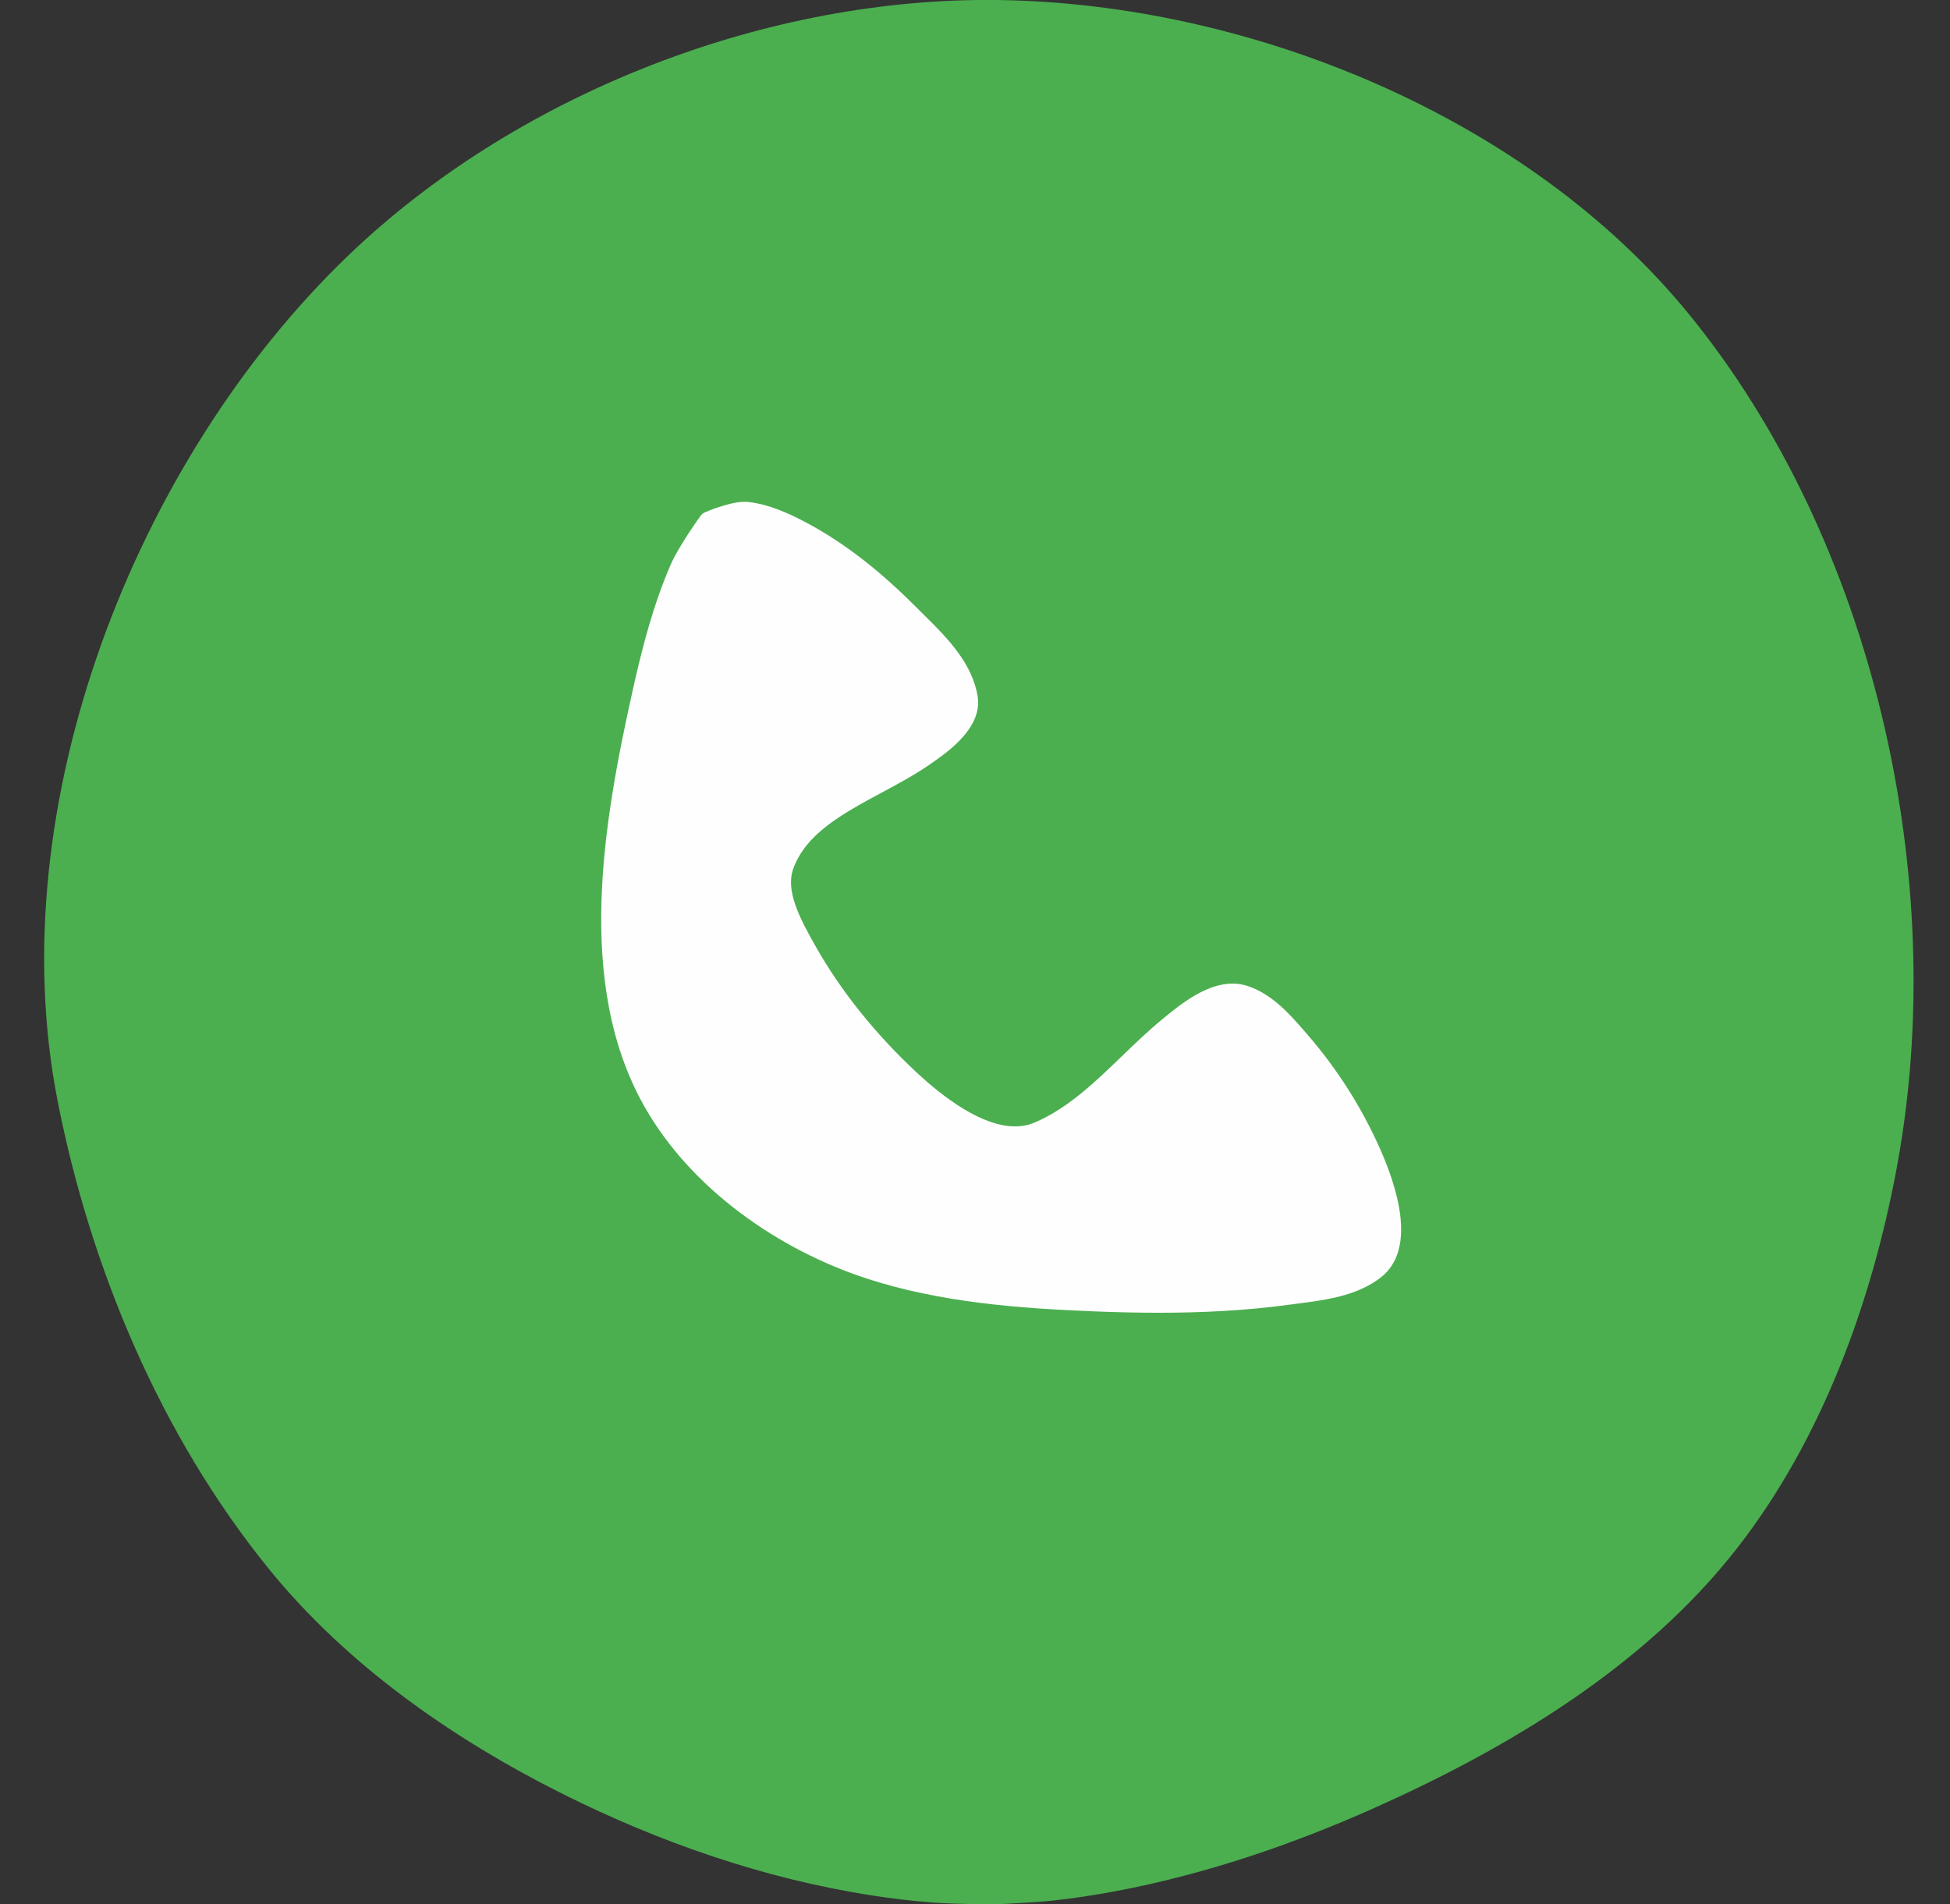
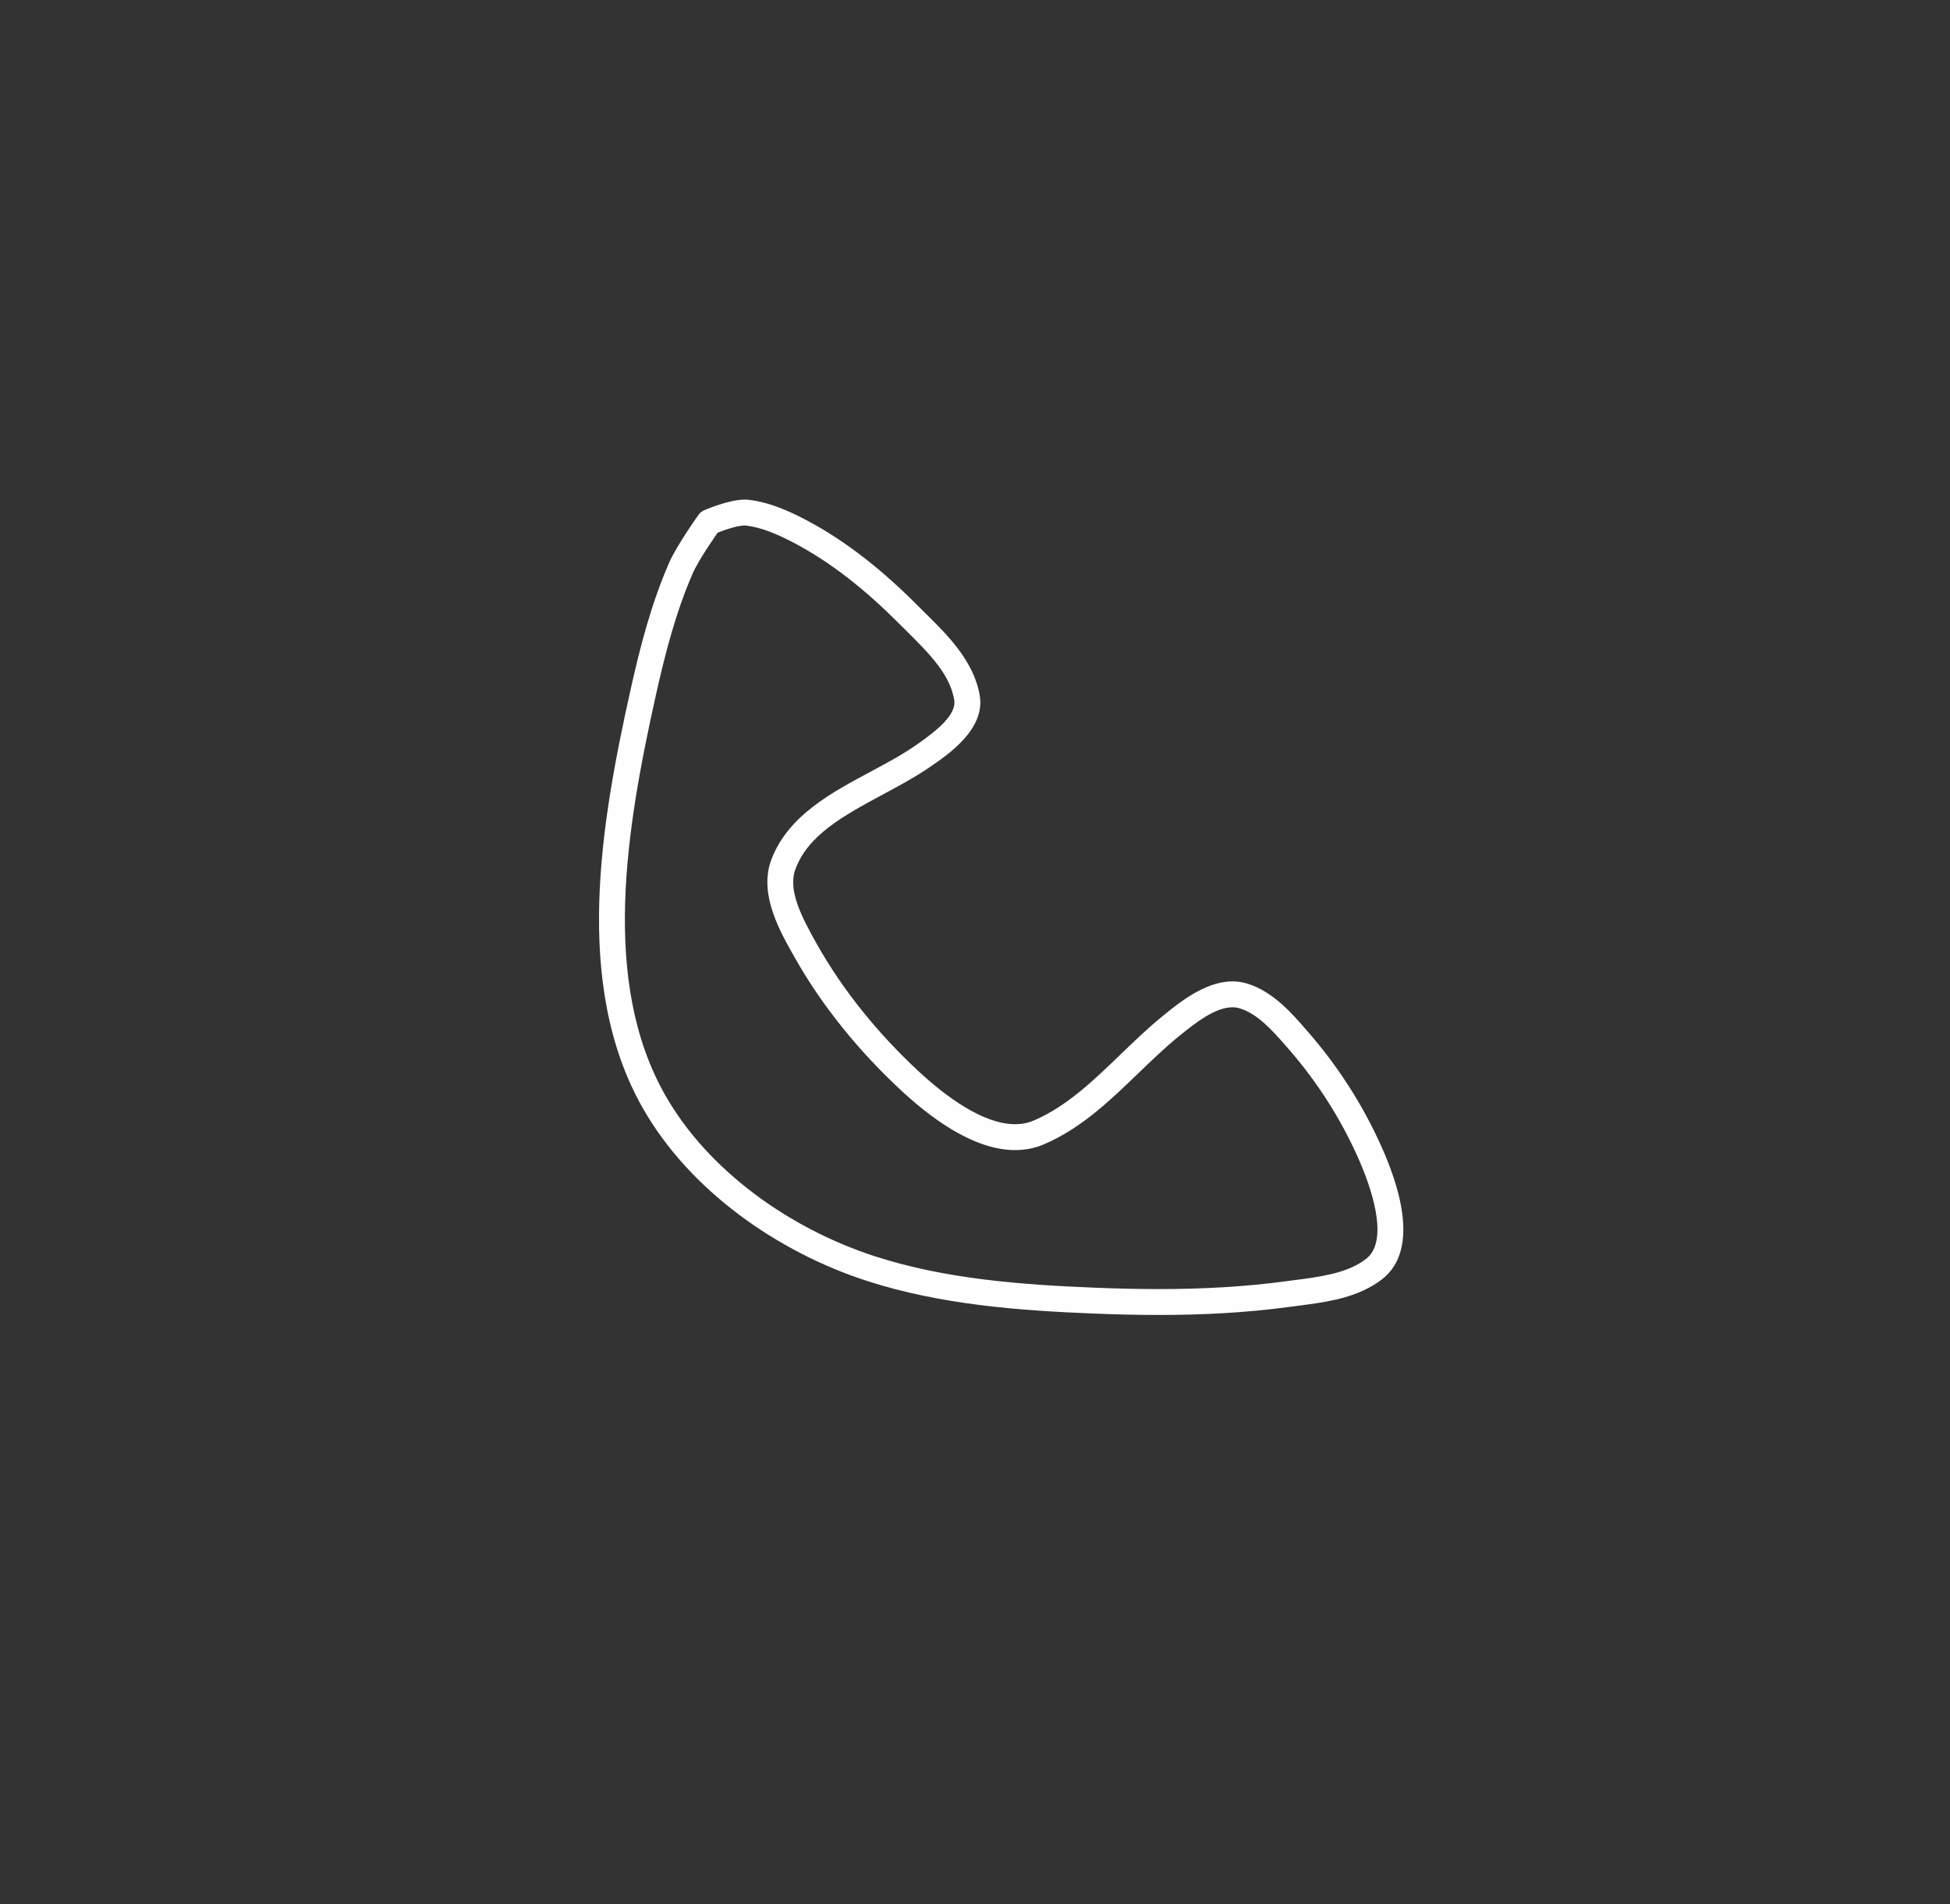
<svg xmlns="http://www.w3.org/2000/svg" height="433.1" preserveAspectRatio="xMidYMid meet" version="1.0" viewBox="420.4 163.0 443.5 433.1" width="443.5" zoomAndPan="magnify">
  <rect x="420.4" y="163.0" width="443.5" height="433.1" fill="#333333" stroke="none" />
  <g>
    <g fill="#fefefe" id="change1_1">
      <path d="M584.09,283.48L584.09,283.48C584.02,283.578,579.416,290.029,577.929,293.45L577.929,293.45C574.134,302.18,571.697,311.552,569.575,321.081L569.575,321.081C562.796,351.531,557.012,386.135,571.647,411.993L571.647,411.993C581.45,429.313,600.157,442.505,619.415,448.731L619.415,448.731C635.304,453.867,652.414,455.185,669.504,455.869L669.504,455.869C674.301,456.061,679.098,456.177,683.893,456.177L683.893,456.177C693.563,456.177,703.193,455.703,712.684,454.422L712.684,454.422C713.378,454.328,714.086,454.237,714.779,454.148L714.779,454.148C715.482,454.058,716.198,453.966,716.895,453.872L716.895,453.872C722.51,453.114,727.452,452.122,731.099,449.311L731.099,449.311C735.859,445.642,733.3,435.443,729.397,426.584L729.397,426.584C725.457,417.64,720.087,409.203,713.676,401.815L713.676,401.815C713.633,401.765,713.388,401.483,713.345,401.433L713.345,401.433L713.01,401.047L713.011,401.048C709.522,397.027,706.333,393.587,702.388,392.343L702.388,392.343C701.845,392.172,701.284,392.09,700.7,392.09L700.7,392.09C696.893,392.09,692.532,395.385,688.23,398.919L688.23,398.919C685.188,401.419,682.295,404.205,679.298,407.094L679.298,407.094C676.329,409.956,673.262,412.914,670,415.594L670,415.594C666.338,418.602,662.353,421.328,657.813,423.263L657.813,423.263C655.677,424.174,653.471,424.569,651.271,424.569L651.271,424.569C641.425,424.569,631.355,416.615,625.023,410.693L625.023,410.693C615.713,401.986,607.401,391.874,601.102,380.692L601.102,380.692C598.039,375.255,592.887,366.533,595.778,358.661L595.778,358.661C599.514,348.487,609.756,343.149,618.396,338.513L618.396,338.513C622.076,336.539,625.557,334.667,628.599,332.568L628.569,332.588L628.572,332.587L628.601,332.566C633.855,328.941,637.953,325.442,637.427,322.204L637.427,322.204C636.491,316.444,631.82,311.682,626.542,306.473L626.542,306.473C625.957,305.895,625.338,305.284,624.761,304.705L624.761,304.705C617.571,297.492,609.605,290.967,600.768,286.359L600.768,286.359C597.164,284.48,593.622,282.953,590.058,282.527L590.058,282.527C589.997,282.519,589.907,282.513,589.786,282.513L589.786,282.513C587.449,282.513,583.055,284.384,582.879,284.461L584.09,283.48 M579.304,280.05C579.612,279.62,580.03,279.281,580.515,279.069L580.515,279.069C580.339,279.146,585.96,276.625,589.786,276.625L589.786,276.625C590.1,276.625,590.428,276.641,590.758,276.68L590.758,276.68C595.423,277.239,599.745,279.185,603.49,281.138L603.49,281.138C613.038,286.117,621.484,293.077,628.931,300.548L628.931,300.548C629.49,301.109,630.089,301.7,630.679,302.283L630.679,302.283C635.583,307.124,641.936,313.245,643.239,321.26L643.239,321.26C644.492,328.972,635.824,334.736,631.945,337.412L631.975,337.392L631.973,337.393L631.943,337.414C628.581,339.734,624.799,341.759,621.18,343.701L621.18,343.701C611.98,348.639,604.124,353.013,601.305,360.691L601.305,360.691C599.546,365.48,602.674,371.488,606.232,377.802L606.232,377.802C612.195,388.387,620.108,398.035,629.045,406.393L629.045,406.393C635.518,412.447,644.018,418.681,651.271,418.681L651.271,418.681C652.755,418.681,654.166,418.418,655.504,417.847L655.504,417.847C659.357,416.204,662.86,413.84,666.262,411.045L666.262,411.045C669.313,408.538,672.213,405.745,675.212,402.854L675.212,402.854C678.179,399.995,681.239,397.043,684.493,394.37L684.493,394.37C688.265,391.27,694.358,386.202,700.699,386.202L700.699,386.202C701.844,386.202,703.004,386.364,704.159,386.728L704.159,386.728C709.953,388.555,714.178,393.408,717.459,397.19L717.46,397.191L717.794,397.576L717.794,397.576C717.765,397.543,718.153,397.99,718.123,397.956L718.123,397.956C724.914,405.783,730.604,414.719,734.785,424.21L734.785,424.21C737.94,431.371,743.799,446.957,734.694,453.975L734.694,453.975C729.66,457.855,723.226,458.958,717.682,459.707L717.682,459.707C716.973,459.802,716.22,459.899,715.53,459.988L715.53,459.988C714.829,460.078,714.147,460.166,713.472,460.257L713.471,460.257C703.653,461.582,693.75,462.065,683.892,462.065L683.892,462.065C679.004,462.065,674.126,461.946,669.269,461.752L669.269,461.752C652.123,461.066,634.316,459.736,617.604,454.333L617.604,454.333C597.279,447.763,577.21,433.776,566.523,414.893L566.523,414.893C550.608,386.775,557.129,349.892,563.828,319.802L563.828,319.802C565.97,310.182,568.503,300.363,572.529,291.102L572.529,291.102C574.322,286.976,579.373,279.953,579.304,280.05 Z" />
    </g>
    <g fill="#4baf4f" id="change2_1">
-       <path d="M646.236,596.127L646.236,596.127C646.27,596.128,637.301,596.048,632.768,595.714L632.768,595.714C628.095,595.37,623.44,594.815,618.83,594.105L618.83,594.105C594.365,590.339,570.46,582.039,548.412,571.014L548.412,571.014C523.472,558.542,499.386,541.773,481.626,519.917L481.626,519.917C456.97,489.575,440.959,451.457,433.478,413.254L433.478,413.254C420.412,346.531,450.856,267.852,499.701,221.022L499.701,221.022C537.316,184.959,592.729,162.99,644.913,162.99L644.913,162.99C645.692,162.99,646.472,162.995,647.249,163.005L647.249,163.005C704.639,163.73,767.844,189.597,804.364,234.252L804.364,234.252C846.6,285.896,863.954,362.886,851.836,428.347L851.836,428.347C846.154,459.035,834.84,490.291,815.45,515.145L815.45,515.145C794.602,541.868,763.853,560.348,733.397,574.002L733.397,574.002C714.538,582.457,694.651,589.251,674.242,593.097L674.274,593.091L674.271,593.091L674.239,593.098C669.527,593.986,664.772,594.724,659.979,595.244L659.979,595.244C655.415,595.74,646.349,596.126,646.388,596.125C646.337,596.127,646.287,596.128,646.236,596.127L646.236,596.127 M646.289,590.24L646.136,590.242C646.169,590.241,655.015,589.861,659.343,589.391L659.343,589.391C663.96,588.889,668.559,588.176,673.148,587.312L673.116,587.318L673.119,587.317L673.151,587.311C693.013,583.568,712.454,576.938,730.989,568.629L730.989,568.629C761.1,555.13,790.827,537.134,810.807,511.523L810.807,511.523C829.438,487.642,840.475,457.366,846.046,427.275L846.046,427.275C857.876,363.374,840.857,288.174,799.806,237.979L799.806,237.979C764.566,194.89,703.128,169.599,647.175,168.892L647.175,168.892C646.42,168.883,645.67,168.878,644.913,168.878L644.913,168.878C594.224,168.878,540.278,190.276,503.776,225.272L503.776,225.272C456.136,270.947,426.635,347.673,439.256,412.123L439.256,412.123C446.585,449.551,462.249,486.735,486.196,516.204L486.196,516.204C503.267,537.212,526.585,553.516,551.046,565.747L551.046,565.747C572.643,576.547,595.963,584.628,619.726,588.286L619.726,588.286C624.203,588.975,628.703,589.51,633.2,589.842L633.2,589.842C637.499,590.158,646.255,590.239,646.289,590.24 Z" />
-     </g>
+       </g>
    <g fill="#4baf4f" id="change2_2">
-       <path d="M589.786,277.125C590.083,277.125,590.389,277.14,590.695,277.177L590.724,277.179L590.718,277.179C595.283,277.73,599.531,279.638,603.259,281.582C612.747,286.529,621.151,293.451,628.577,300.901C628.593,300.917,628.61,300.932,628.627,300.945L628.621,300.945C629.153,301.478,629.773,302.091,630.327,302.638C630.327,302.639,630.327,302.639,630.327,302.639L630.642,302.949L630.964,303.267C635.787,308.027,641.529,313.855,642.745,321.34C643.908,328.495,636.048,333.979,631.946,336.805L631.946,336.805C631.874,336.855,631.759,336.934,631.691,336.981L631.694,336.982L631.688,336.982C631.687,336.982,631.687,336.983,631.686,336.984L631.685,336.984L631.656,337.004L631.656,337.004C628.351,339.284,624.632,341.282,621.037,343.212L621.037,343.212L620.944,343.262L620.942,343.262C611.792,348.172,603.733,352.629,600.836,360.518C600.827,360.543,600.82,360.568,600.815,360.593L600.809,360.593C599.013,365.632,602.3,371.843,605.796,378.048C605.796,378.048,605.796,378.048,605.796,378.048C611.788,388.683,619.735,398.37,628.703,406.758C635.164,412.8,643.797,419.181,651.271,419.181C652.816,419.181,654.294,418.906,655.7,418.307L655.7,418.307C659.612,416.639,663.156,414.244,666.579,411.432C666.58,411.432,666.58,411.432,666.58,411.431L666.579,411.431C669.648,408.91,672.563,406.102,675.559,403.214L675.559,403.214L675.606,403.169L675.605,403.169L675.734,403.045L675.734,403.045C678.648,400.237,681.639,397.361,684.81,394.756L684.81,394.756L684.941,394.648L685.075,394.538L685.075,394.538C688.901,391.394,694.717,386.702,700.699,386.702C701.797,386.702,702.906,386.857,704.009,387.205C709.646,388.983,713.783,393.717,717.081,397.517L717.083,397.519L717.081,397.518L717.415,397.904C717.433,397.924,717.452,397.943,717.472,397.96L717.465,397.96C717.551,398.059,717.723,398.258,717.74,398.278C717.759,398.301,717.779,398.321,717.801,398.34L717.794,398.34C724.532,406.116,730.177,414.99,734.328,424.412C737.545,431.716,743.125,446.845,734.389,453.58L734.387,453.58C729.471,457.368,723.164,458.462,717.615,459.212L717.608,459.212C716.921,459.305,716.136,459.406,715.466,459.492L715.466,459.492C714.763,459.582,714.101,459.667,713.419,459.76L713.412,459.76C713.41,459.761,713.407,459.761,713.405,459.761C703.615,461.083,693.734,461.565,683.892,461.565C679.012,461.565,674.141,461.447,669.289,461.252C652.147,460.566,634.401,459.238,617.758,453.858C597.523,447.317,577.57,433.397,566.958,414.647C551.152,386.72,557.61,350.031,564.316,319.911C566.456,310.299,568.981,300.518,572.987,291.302C574.728,287.296,579.62,280.466,579.708,280.346L579.711,280.342L579.71,280.342C579.965,279.986,580.311,279.705,580.711,279.53C580.715,279.528,580.718,279.527,580.721,279.525L580.718,279.525C580.86,279.461,586.187,277.125,589.786,277.125 Z M644.913,168.378C594.097,168.378,540.027,189.825,503.43,224.912C455.688,270.684,426.107,347.576,438.765,412.219C446.107,449.713,461.801,486.976,485.808,516.519C502.938,537.6,526.321,553.942,550.822,566.195C572.457,577.013,595.827,585.113,619.65,588.78C624.138,589.471,628.652,590.008,633.163,590.34C637.234,590.64,645.253,590.729,646.192,590.74L646.192,590.74C646.199,590.74,646.202,590.74,646.202,590.74L646.201,590.74C646.203,590.74,646.204,590.74,646.206,590.74C646.208,590.74,646.21,590.74,646.212,590.74C646.229,590.74,646.245,590.739,646.26,590.738L646.254,590.738C647.215,590.695,655.309,590.332,659.397,589.888L659.397,589.888C664.019,589.386,668.621,588.673,673.211,587.81C673.213,587.809,673.216,587.809,673.218,587.808L673.214,587.808L673.246,587.802L673.246,587.802C693.153,584.05,712.632,577.406,731.193,569.085C761.333,555.573,791.148,537.536,811.202,511.831C829.897,487.867,840.957,457.508,846.538,427.366C858.392,363.333,841.345,287.981,800.193,237.663C764.845,194.441,703.256,169.101,647.181,168.392C646.421,168.383,645.675,168.378,644.913,168.378 Z" />
-     </g>
+       </g>
    <g fill="#fefefe" id="change1_2">
-       <path d="M589.786,282.013C587.876,282.013,584.772,283.162,583.417,283.701C583.292,283.751,583.197,283.846,583.145,283.962L583.139,283.962C581.874,285.779,578.679,290.47,577.47,293.25C573.655,302.026,571.211,311.436,569.087,320.973C562.315,351.392,556.468,386.189,571.212,412.239C581.09,429.692,599.912,442.952,619.261,449.206C635.221,454.366,652.39,455.684,669.484,456.368C674.286,456.56,679.091,456.677,683.893,456.677C693.579,456.677,703.232,456.202,712.751,454.918C712.753,454.918,712.756,454.918,712.758,454.917L712.751,454.917C713.426,454.826,714.126,454.736,714.803,454.649L714.803,454.649L714.843,454.644L714.843,454.644L715.064,454.615C715.709,454.533,716.323,454.453,716.961,454.368C716.964,454.368,716.966,454.367,716.969,454.367L716.962,454.367C722.57,453.61,727.639,452.609,731.404,449.708C731.405,449.708,731.405,449.708,731.406,449.707L731.404,449.707C736.534,445.754,733.693,435.096,729.855,426.382C725.905,417.417,720.526,408.959,714.107,401.549L714.1,401.549C714.086,401.527,714.07,401.506,714.053,401.486C714.046,401.478,714.044,401.476,714.031,401.461L714.031,401.461L713.966,401.387L713.966,401.387C713.906,401.317,713.828,401.227,713.774,401.166L713.767,401.166C713.757,401.149,713.745,401.132,713.732,401.117L713.725,401.117L713.72,401.105L713.722,401.105L713.389,400.721L713.39,400.721C713.389,400.721,713.389,400.721,713.389,400.721C709.919,396.721,706.641,393.16,702.538,391.866C701.943,391.679,701.332,391.59,700.7,391.59C696.677,391.59,692.167,395.038,687.913,398.533C684.851,401.048,681.947,403.846,678.951,406.734L678.951,406.734L678.909,406.774L678.867,406.815C675.922,409.654,672.896,412.568,669.682,415.209L669.681,415.209C666.042,418.199,662.098,420.893,657.617,422.803C655.548,423.685,653.411,424.069,651.271,424.069C641.645,424.069,631.708,416.261,625.364,410.328C616.086,401.65,607.808,391.578,601.538,380.447C601.407,380.215,601.391,380.187,601.257,379.95C601.053,379.588,601.163,379.784,600.956,379.417L600.956,379.417C597.849,373.901,593.626,365.973,596.247,358.834C596.247,358.834,596.247,358.834,596.248,358.834L596.247,358.834C599.837,349.057,609.575,343.811,618.15,339.213L618.632,338.955C618.633,338.955,618.634,338.954,618.634,338.954L618.632,338.954C622.297,336.988,625.791,335.109,628.855,333C628.856,332.999,628.858,332.998,628.859,332.996L628.858,332.996L628.888,332.976C634.017,329.436,638.509,325.744,637.921,322.124C636.953,316.172,632.138,311.294,626.894,306.117C626.892,306.115,626.89,306.114,626.889,306.112L626.889,306.112C626.323,305.554,625.727,304.965,625.168,304.406L625.162,304.406C625.148,304.387,625.132,304.369,625.115,304.352C617.903,297.117,609.897,290.555,600.999,285.916C597.399,284.039,593.806,282.482,590.165,282.037L590.159,282.037C590.145,282.034,590.131,282.032,590.117,282.03C590.034,282.02,589.923,282.013,589.786,282.013 Z" />
-     </g>
+       </g>
  </g>
</svg>